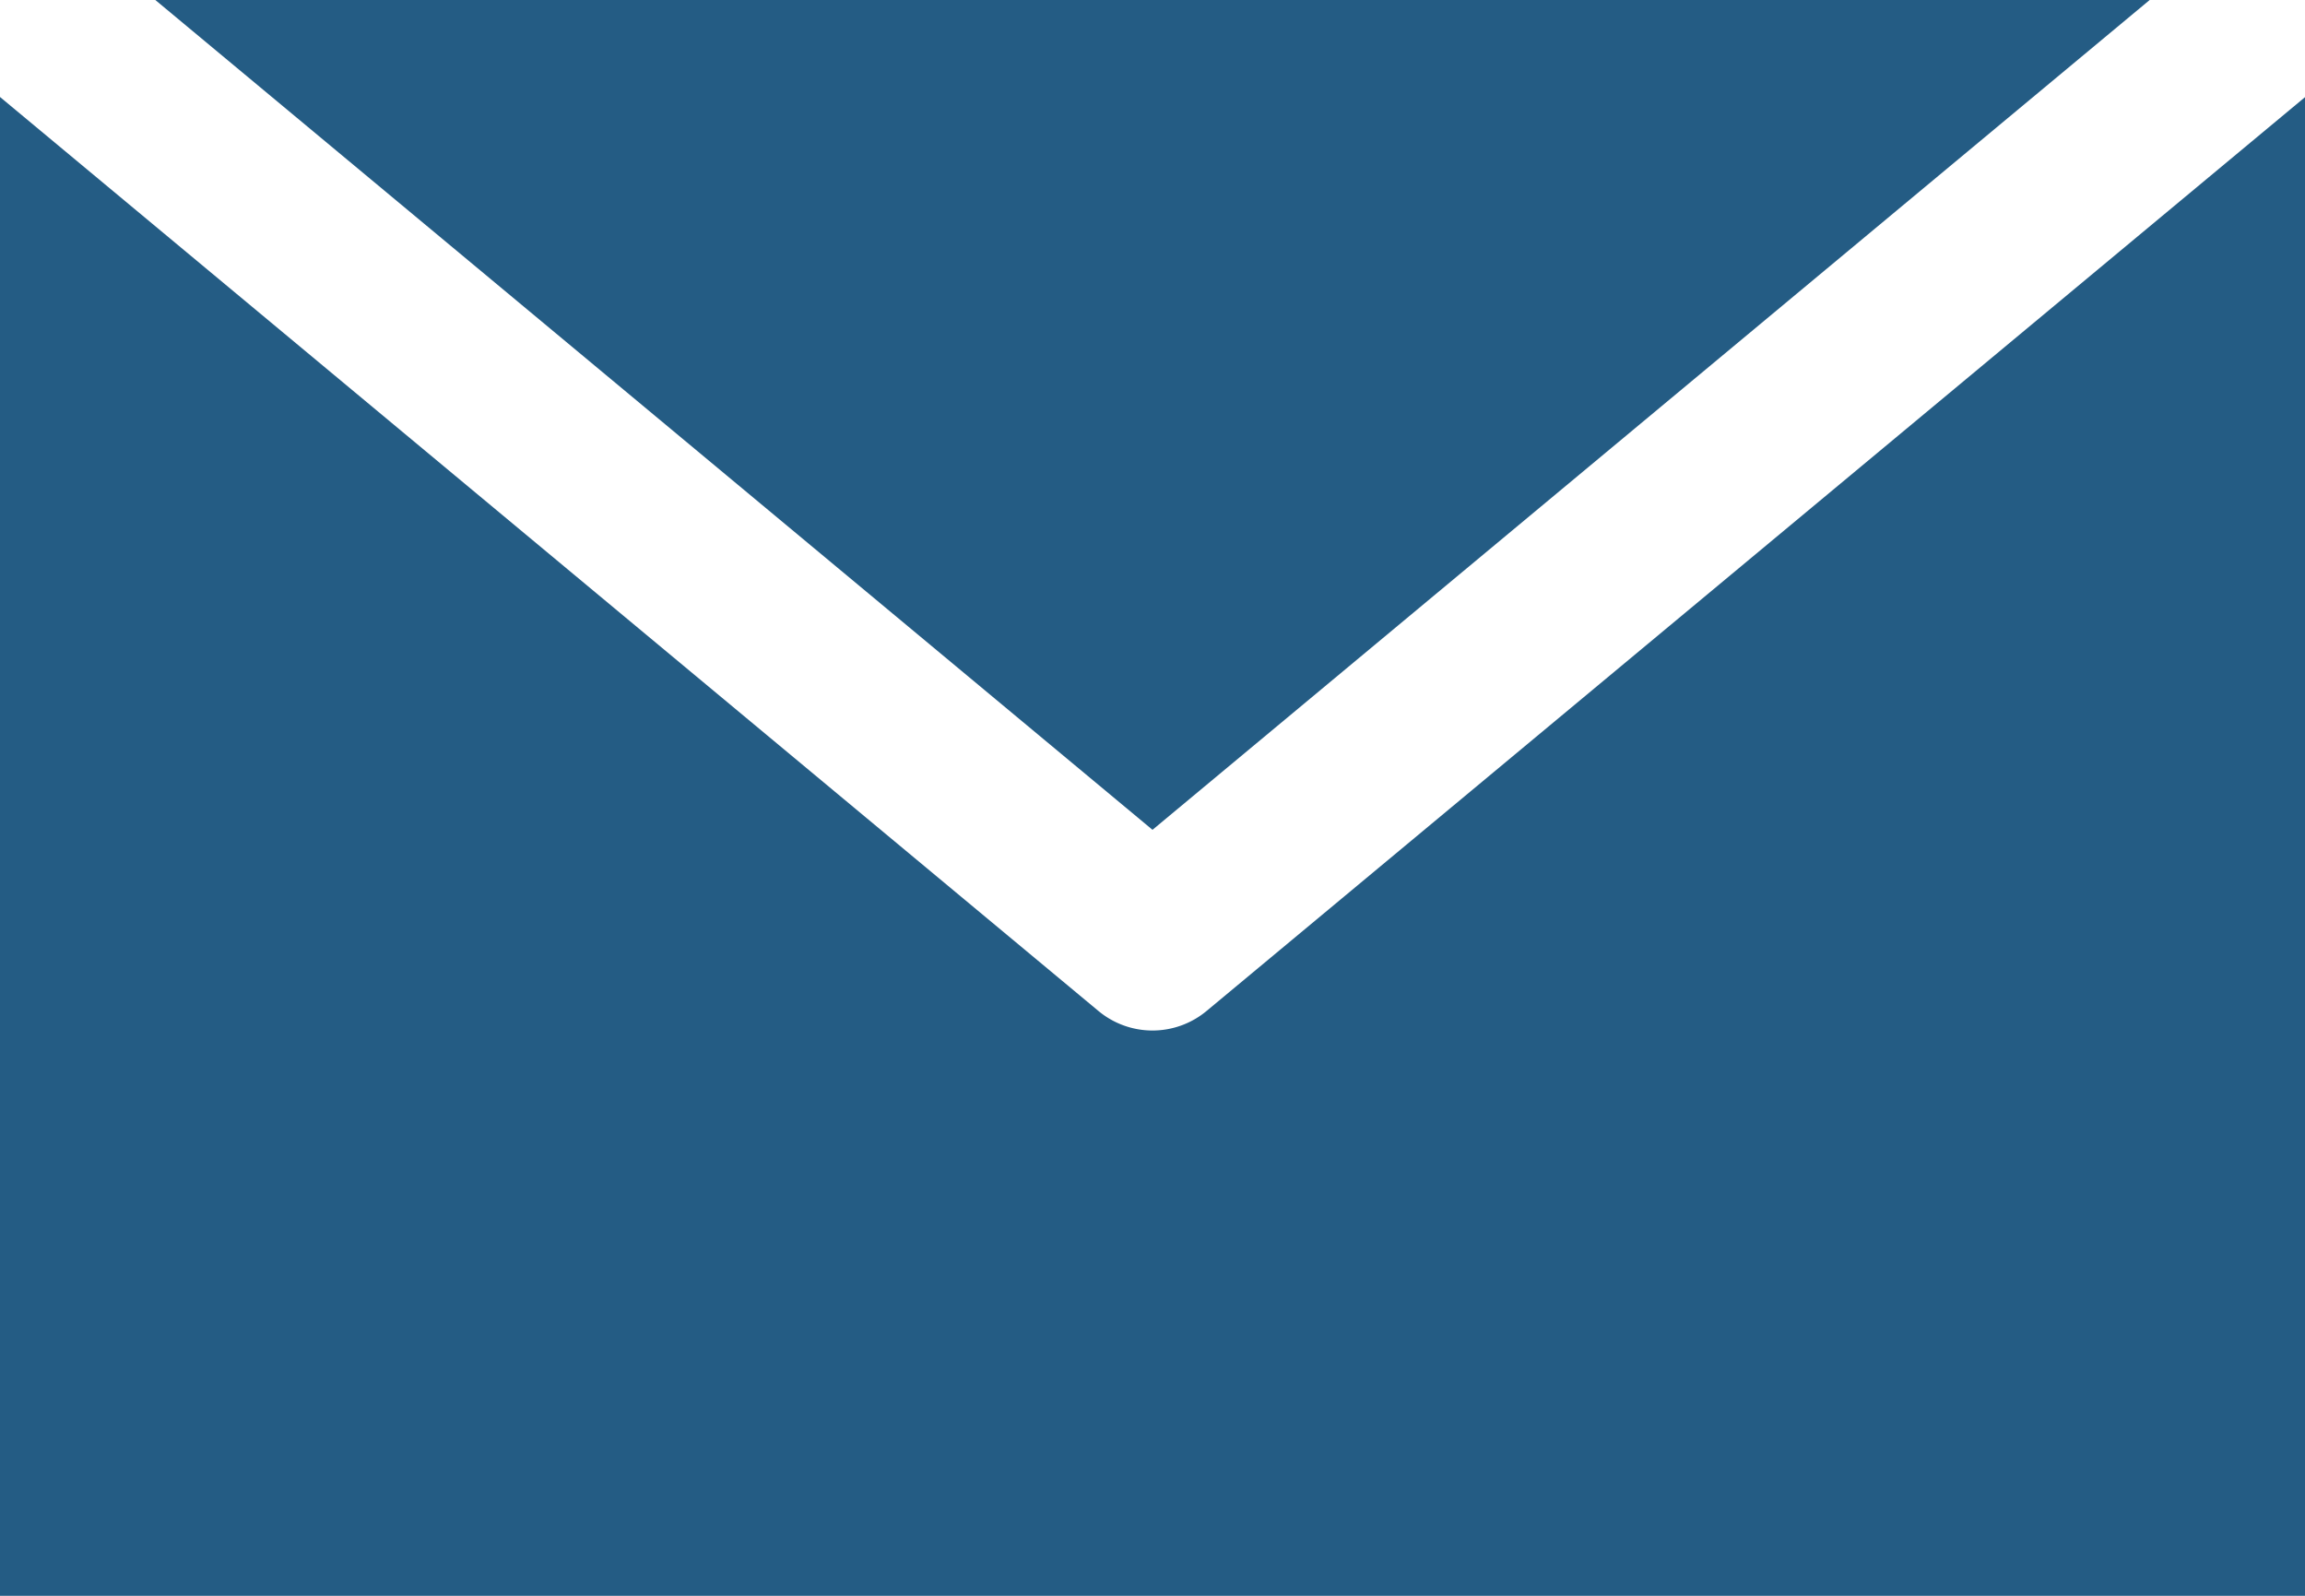
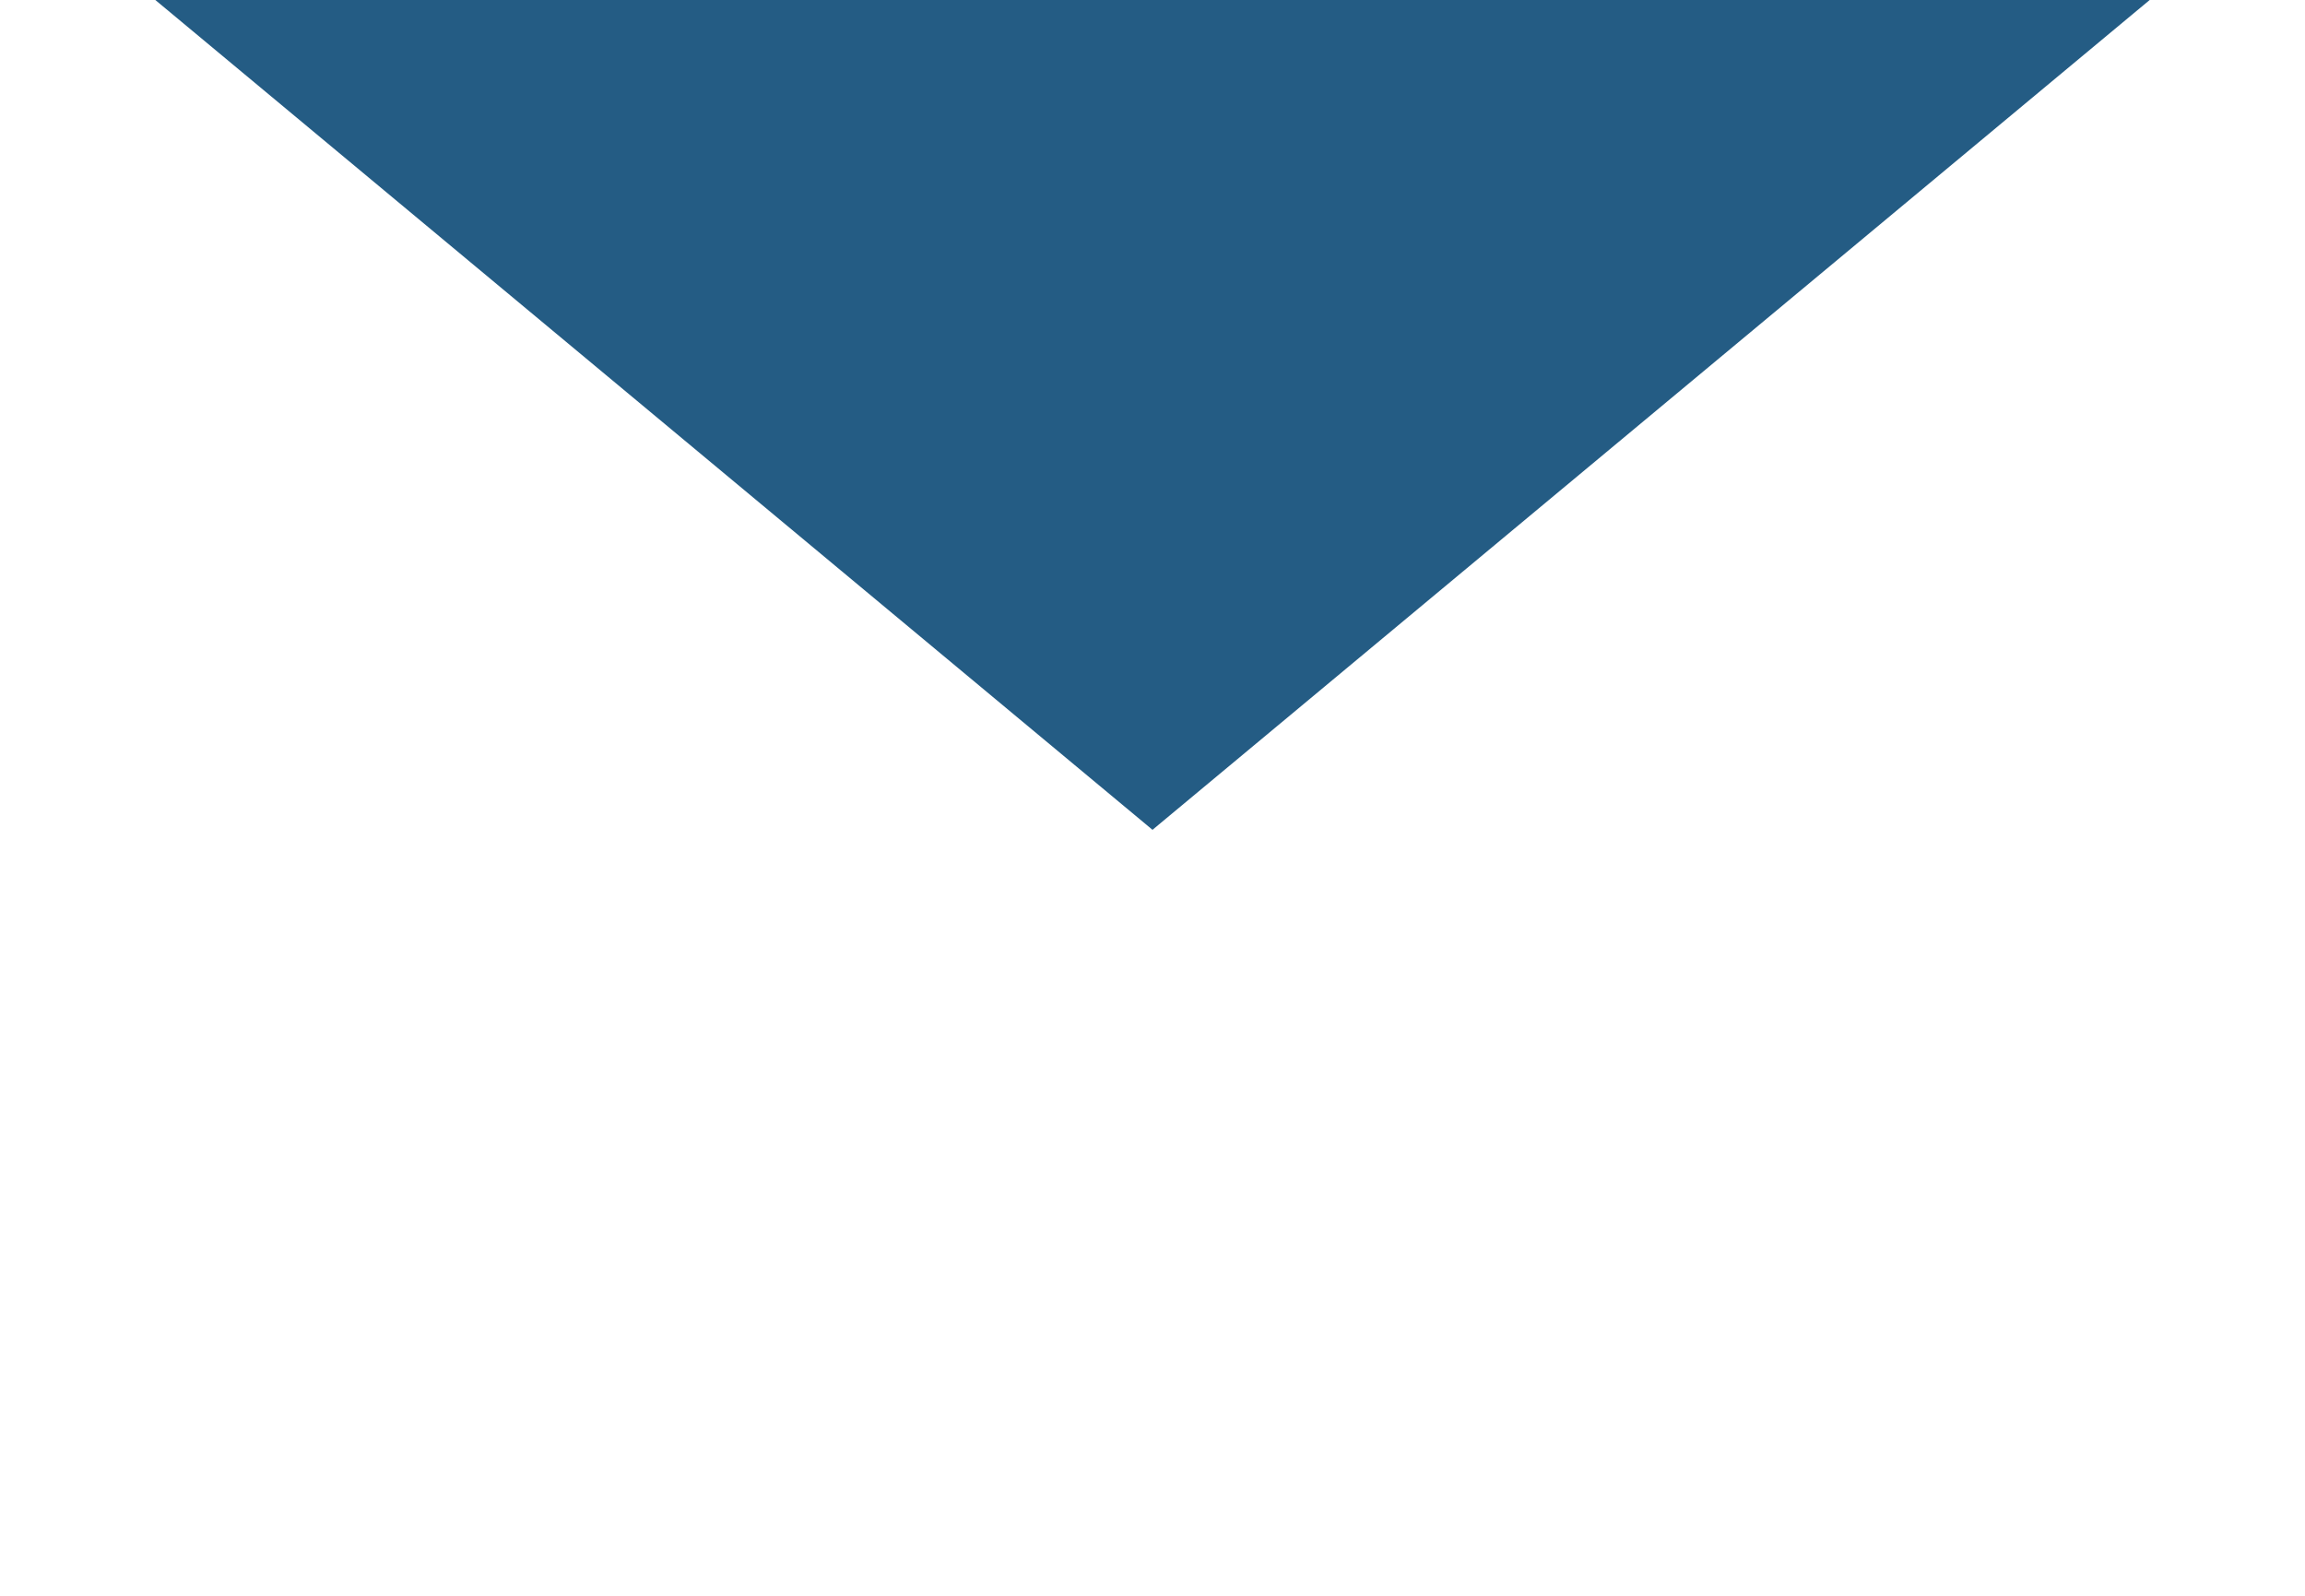
<svg xmlns="http://www.w3.org/2000/svg" width="13" height="9" viewBox="0 0 13 9">
  <g id="レイヤー_2" data-name="レイヤー 2">
    <g id="テキスト">
      <g>
-         <path d="M0,9H13V.548L6.807,5.7a.477.477,0,0,1-.614,0L0,.547Z" fill="#245c84" />
        <polygon points="12.124 0 0.876 0 6.5 4.68 12.124 0" fill="#245c84" />
      </g>
    </g>
  </g>
</svg>